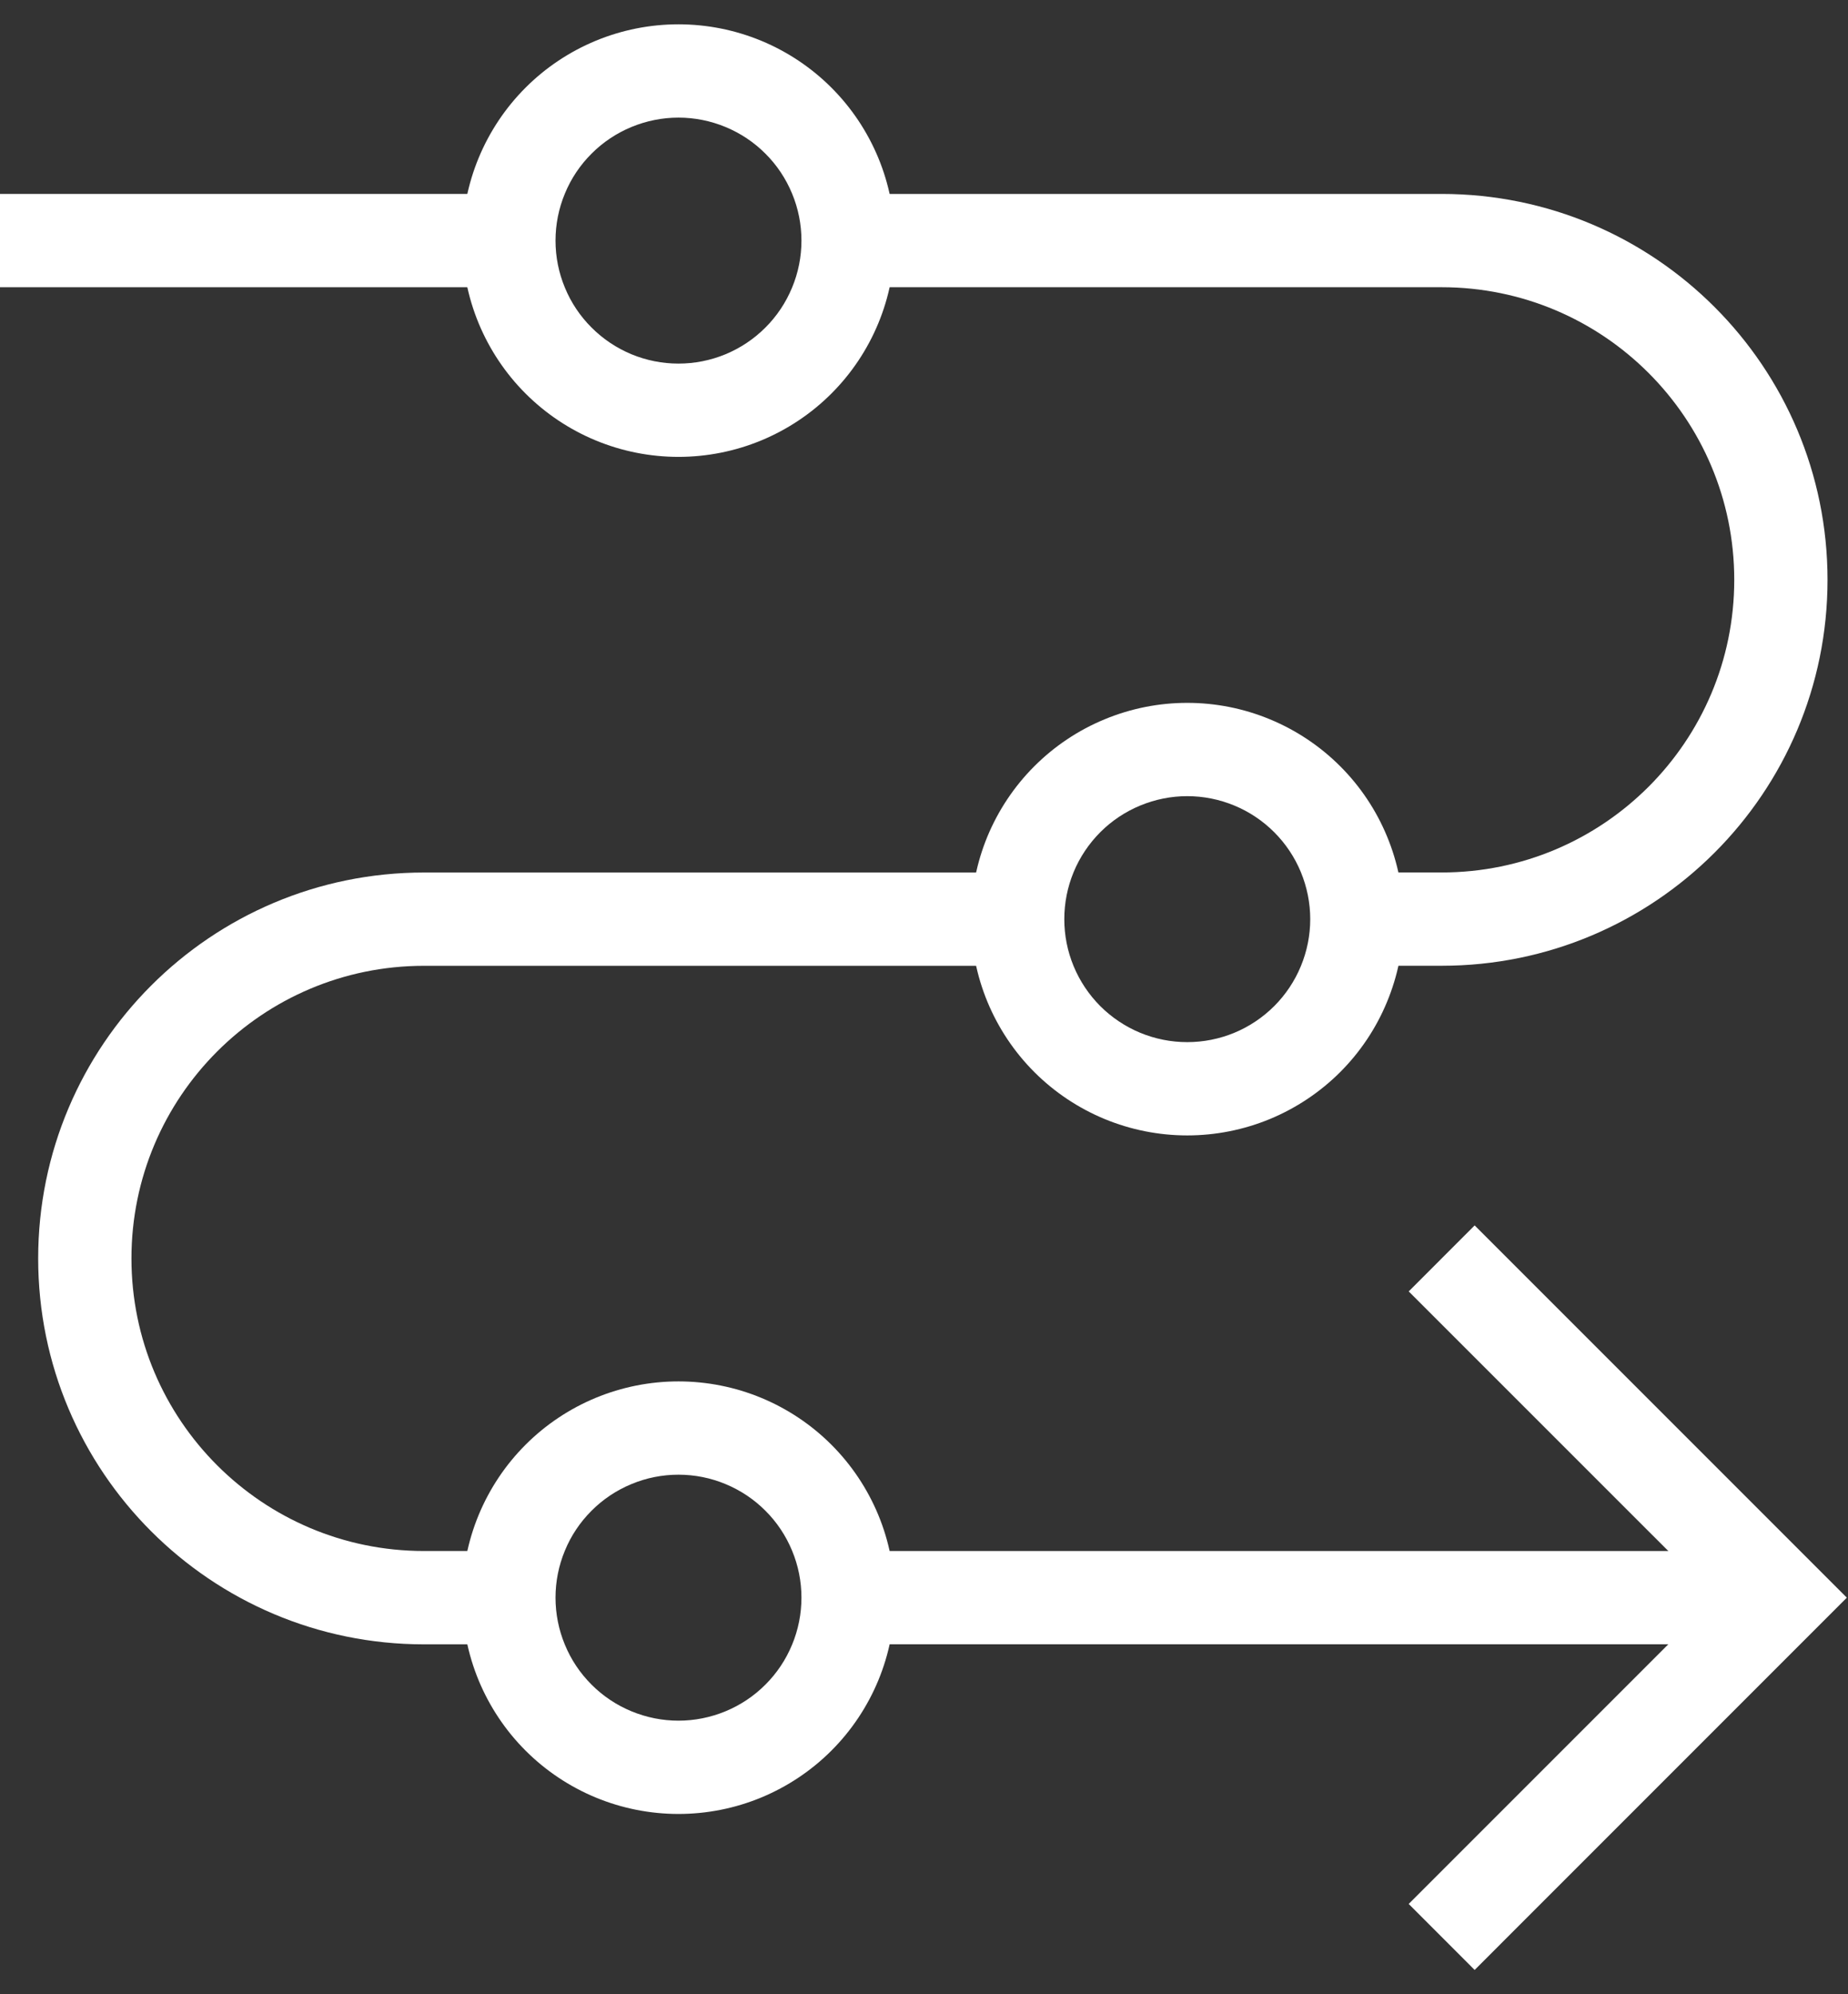
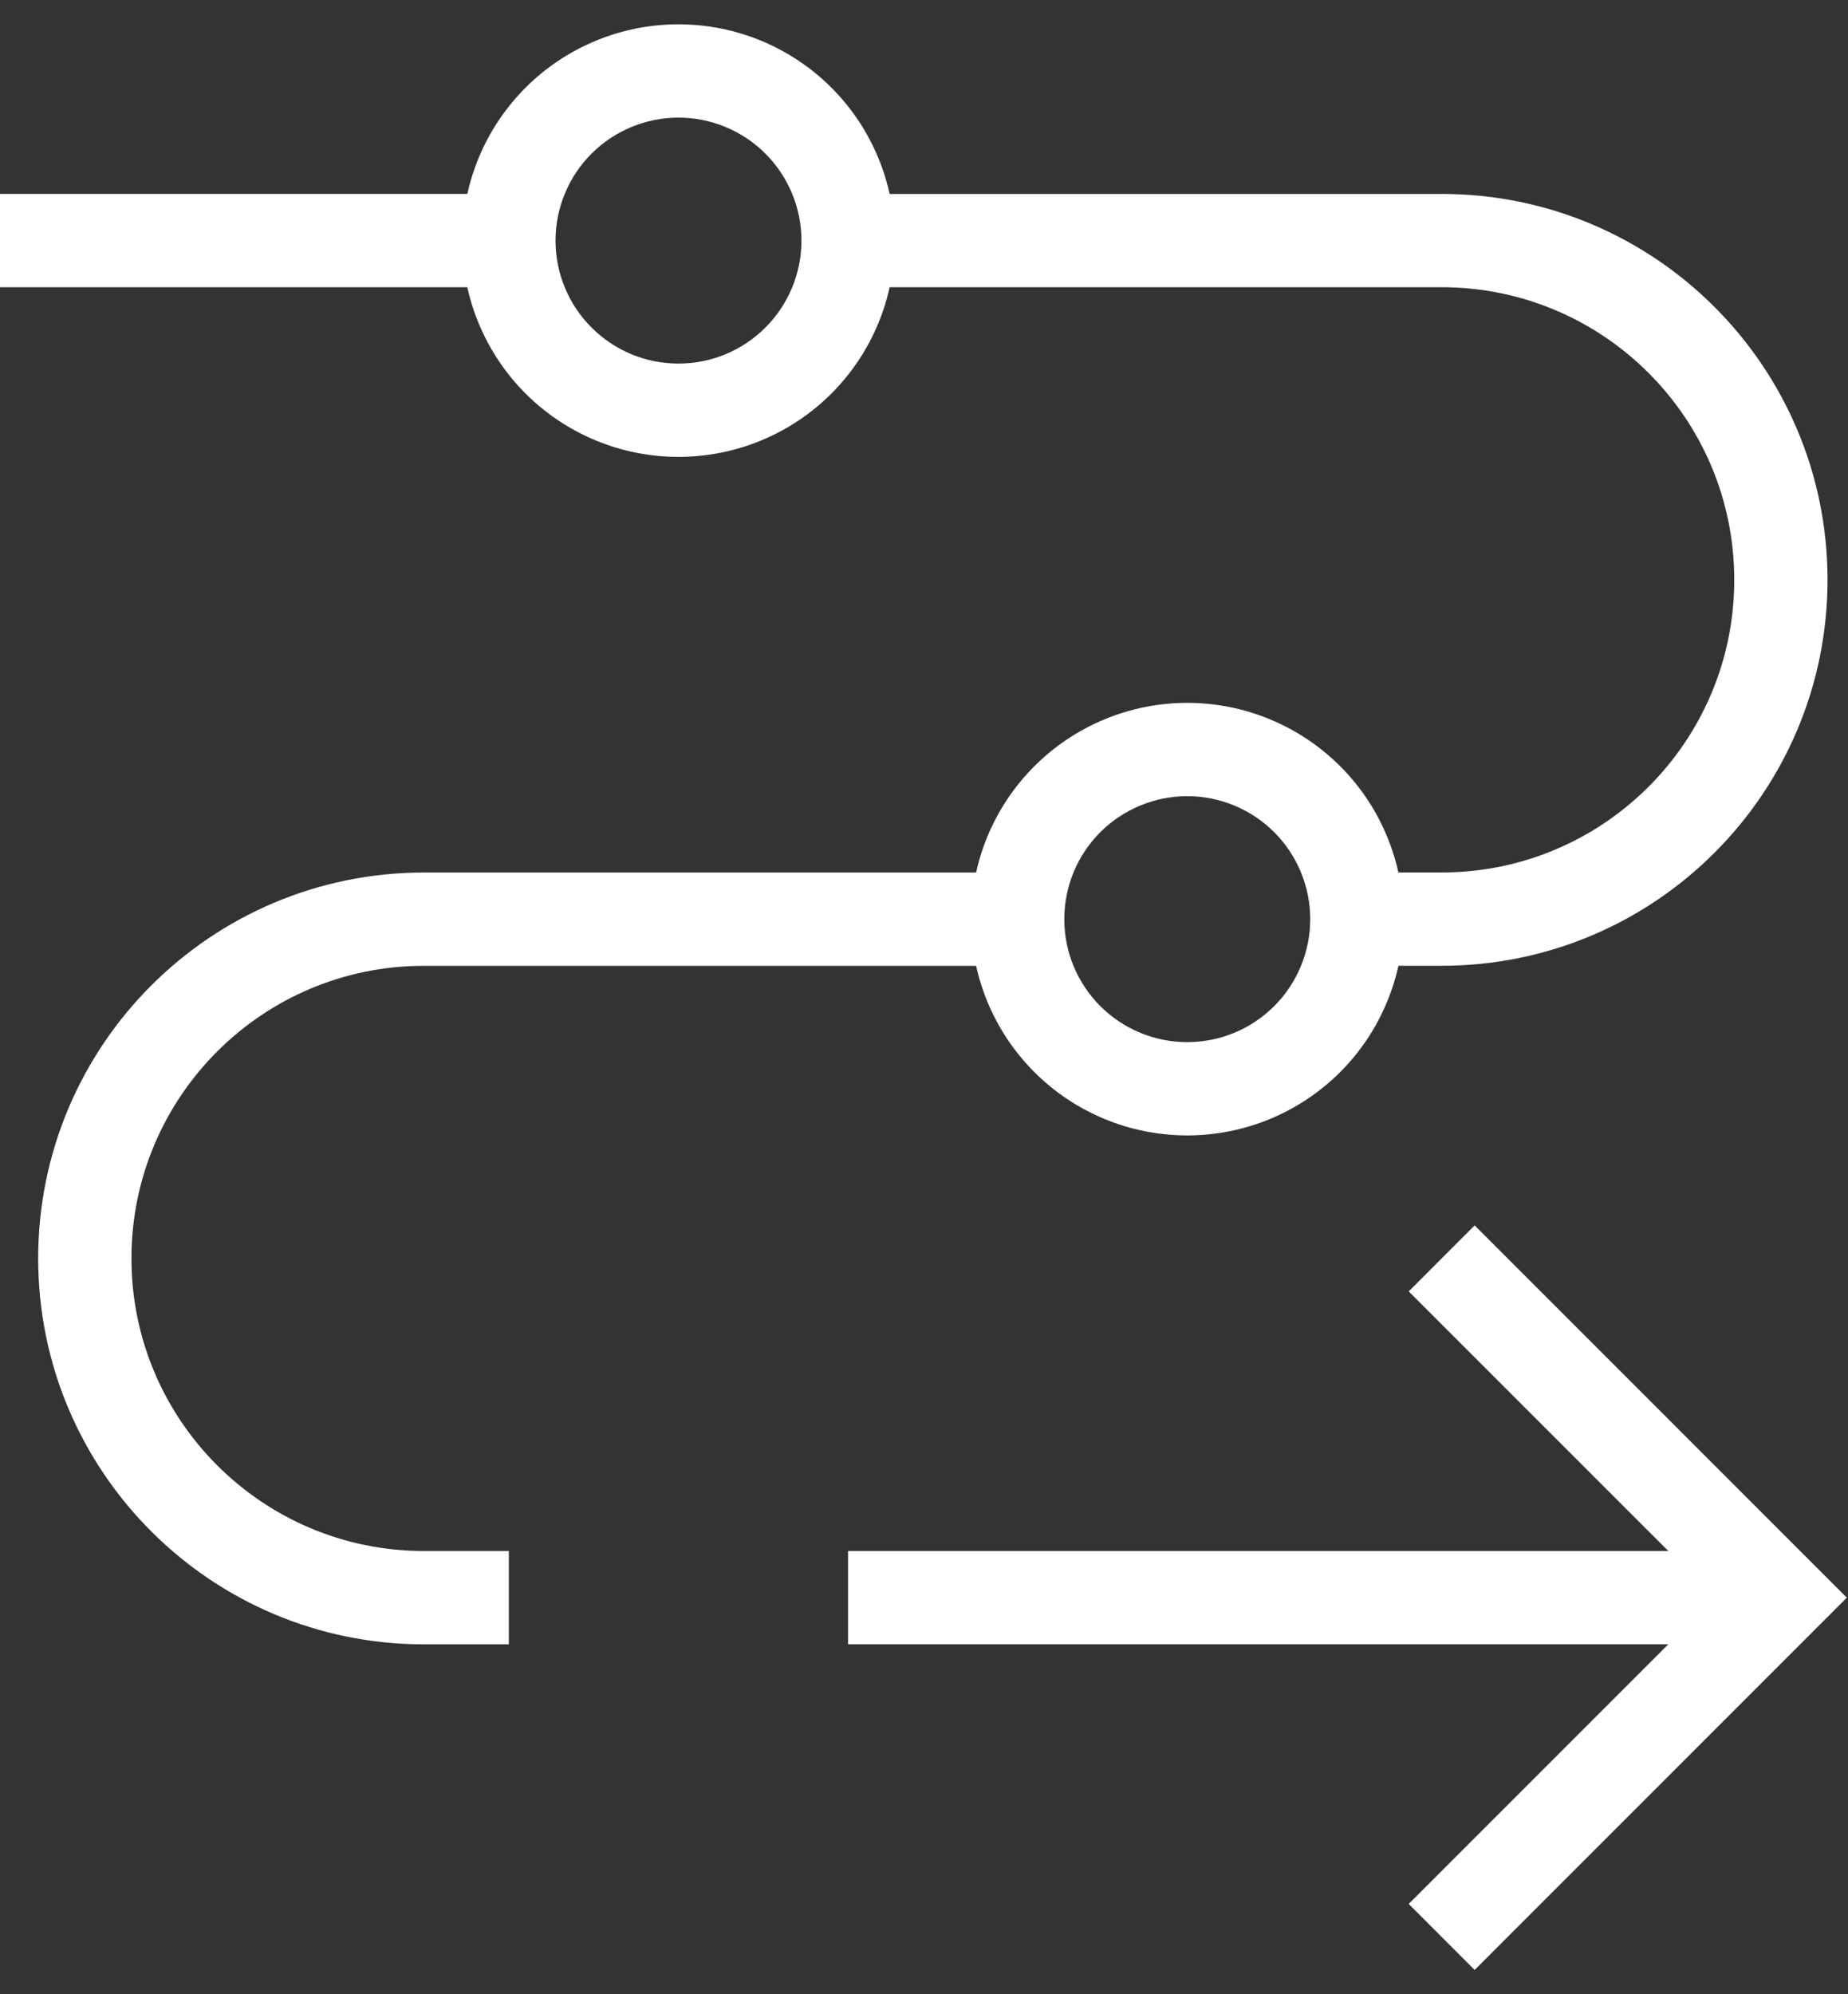
<svg xmlns="http://www.w3.org/2000/svg" width="38" height="41" viewBox="0 0 38 41" fill="none">
  <rect x="0" y="0" width="38" height="41" fill="#333333" stroke="none" />
  <path fill-rule="evenodd" clip-rule="evenodd" d="M17.439 3.987H29.645C34.027 3.987 37.579 7.54 37.579 11.921C37.579 16.303 34.027 19.855 29.645 19.855H27.901V17.937H29.645C32.967 17.937 35.661 15.244 35.661 11.921C35.661 8.599 32.967 5.905 29.645 5.905H17.439V3.987Z" fill="white" />
  <path fill-rule="evenodd" clip-rule="evenodd" d="M8.719 19.856C5.397 19.856 2.703 22.549 2.703 25.872C2.703 29.194 5.397 31.887 8.719 31.887H10.463V33.806H8.719C4.337 33.806 0.785 30.253 0.785 25.872C0.785 21.49 4.337 17.938 8.719 17.938H20.925V19.856H8.719Z" fill="white" />
  <path fill-rule="evenodd" clip-rule="evenodd" d="M0 3.987H10.463V5.905H0V3.987Z" fill="white" />
  <path fill-rule="evenodd" clip-rule="evenodd" d="M17.439 31.887H36.62V33.805H17.439V31.887Z" fill="white" />
  <path fill-rule="evenodd" clip-rule="evenodd" d="M35.264 32.846L28.967 26.55L30.323 25.193L37.976 32.846L30.323 40.5L28.967 39.143L35.264 32.846Z" fill="white" />
  <path fill-rule="evenodd" clip-rule="evenodd" d="M12.25 0.838C12.789 0.615 13.367 0.5 13.951 0.5C14.535 0.5 15.114 0.615 15.653 0.838C16.193 1.062 16.683 1.389 17.096 1.802C17.509 2.215 17.836 2.705 18.06 3.245C18.283 3.784 18.398 4.363 18.398 4.947C18.398 5.531 18.283 6.109 18.06 6.648C17.836 7.188 17.509 7.678 17.096 8.091C16.683 8.504 16.193 8.831 15.653 9.055C15.114 9.278 14.535 9.393 13.951 9.393C13.367 9.393 12.789 9.278 12.25 9.055C11.71 8.831 11.22 8.504 10.807 8.091C10.394 7.678 10.067 7.188 9.843 6.648C9.62 6.109 9.505 5.531 9.505 4.947C9.505 4.363 9.62 3.784 9.843 3.245C10.067 2.705 10.394 2.215 10.807 1.802C11.22 1.389 11.71 1.062 12.25 0.838ZM13.951 2.418C13.619 2.418 13.291 2.484 12.984 2.611C12.677 2.738 12.398 2.924 12.164 3.159C11.929 3.393 11.742 3.672 11.616 3.979C11.488 4.286 11.423 4.615 11.423 4.947C11.423 5.279 11.488 5.607 11.616 5.914C11.742 6.221 11.929 6.5 12.164 6.734C12.398 6.969 12.677 7.155 12.984 7.283C13.291 7.41 13.619 7.475 13.951 7.475C14.284 7.475 14.612 7.41 14.919 7.283C15.226 7.155 15.505 6.969 15.739 6.734C15.974 6.5 16.16 6.221 16.287 5.914C16.415 5.607 16.48 5.279 16.48 4.947C16.48 4.615 16.415 4.286 16.287 3.979C16.16 3.672 15.974 3.393 15.739 3.159C15.505 2.924 15.226 2.738 14.919 2.611C14.612 2.484 14.284 2.418 13.951 2.418Z" fill="white" />
  <path fill-rule="evenodd" clip-rule="evenodd" d="M22.712 14.789C23.251 14.565 23.829 14.45 24.413 14.45C24.997 14.45 25.576 14.565 26.115 14.789C26.654 15.012 27.145 15.34 27.558 15.753C27.971 16.166 28.298 16.656 28.521 17.195C28.745 17.735 28.86 18.313 28.86 18.897C28.86 19.481 28.745 20.059 28.521 20.598C28.298 21.138 27.971 21.628 27.558 22.041C27.145 22.454 26.654 22.781 26.115 23.005C25.576 23.228 24.997 23.343 24.413 23.343C23.829 23.343 23.251 23.228 22.712 23.005C22.172 22.781 21.682 22.454 21.269 22.041C20.856 21.628 20.529 21.138 20.305 20.598C20.082 20.059 19.967 19.481 19.967 18.897C19.967 18.313 20.082 17.735 20.305 17.195C20.529 16.656 20.856 16.166 21.269 15.753C21.682 15.34 22.172 15.012 22.712 14.789ZM24.413 16.368C24.081 16.368 23.753 16.434 23.446 16.561C23.139 16.688 22.86 16.874 22.625 17.109C22.391 17.344 22.204 17.622 22.077 17.929C21.95 18.236 21.885 18.565 21.885 18.897C21.885 19.229 21.95 19.558 22.077 19.864C22.204 20.171 22.391 20.45 22.625 20.685C22.86 20.919 23.139 21.106 23.446 21.233C23.753 21.36 24.081 21.425 24.413 21.425C24.745 21.425 25.074 21.36 25.381 21.233C25.688 21.106 25.966 20.919 26.201 20.685C26.436 20.45 26.622 20.171 26.749 19.864C26.876 19.558 26.942 19.229 26.942 18.897C26.942 18.565 26.876 18.236 26.749 17.929C26.622 17.622 26.436 17.344 26.201 17.109C25.966 16.874 25.688 16.688 25.381 16.561C25.074 16.434 24.745 16.368 24.413 16.368Z" fill="white" />
-   <path fill-rule="evenodd" clip-rule="evenodd" d="M12.25 28.738C12.789 28.515 13.367 28.4 13.951 28.4C14.535 28.4 15.114 28.515 15.653 28.738C16.193 28.962 16.683 29.289 17.096 29.702C17.509 30.115 17.836 30.605 18.06 31.145C18.283 31.684 18.398 32.263 18.398 32.846C18.398 33.43 18.283 34.009 18.06 34.548C17.836 35.088 17.509 35.578 17.096 35.991C16.683 36.404 16.193 36.731 15.653 36.955C15.114 37.178 14.535 37.293 13.951 37.293C13.367 37.293 12.789 37.178 12.25 36.955C11.71 36.731 11.22 36.404 10.807 35.991C10.394 35.578 10.067 35.088 9.843 34.548C9.62 34.009 9.505 33.43 9.505 32.846C9.505 32.263 9.62 31.684 9.843 31.145C10.067 30.605 10.394 30.115 10.807 29.702C11.22 29.289 11.71 28.962 12.25 28.738ZM13.951 30.318C13.619 30.318 13.291 30.383 12.984 30.511C12.677 30.638 12.398 30.824 12.164 31.059C11.929 31.293 11.742 31.572 11.616 31.879C11.488 32.186 11.423 32.514 11.423 32.846C11.423 33.178 11.488 33.507 11.616 33.814C11.742 34.121 11.929 34.4 12.164 34.634C12.398 34.869 12.677 35.055 12.984 35.182C13.291 35.309 13.619 35.375 13.951 35.375C14.284 35.375 14.612 35.309 14.919 35.182C15.226 35.055 15.505 34.869 15.739 34.634C15.974 34.4 16.16 34.121 16.287 33.814C16.415 33.507 16.48 33.178 16.48 32.846C16.48 32.514 16.415 32.186 16.287 31.879C16.16 31.572 15.974 31.293 15.739 31.059C15.505 30.824 15.226 30.638 14.919 30.511C14.612 30.383 14.284 30.318 13.951 30.318Z" fill="white" />
</svg>